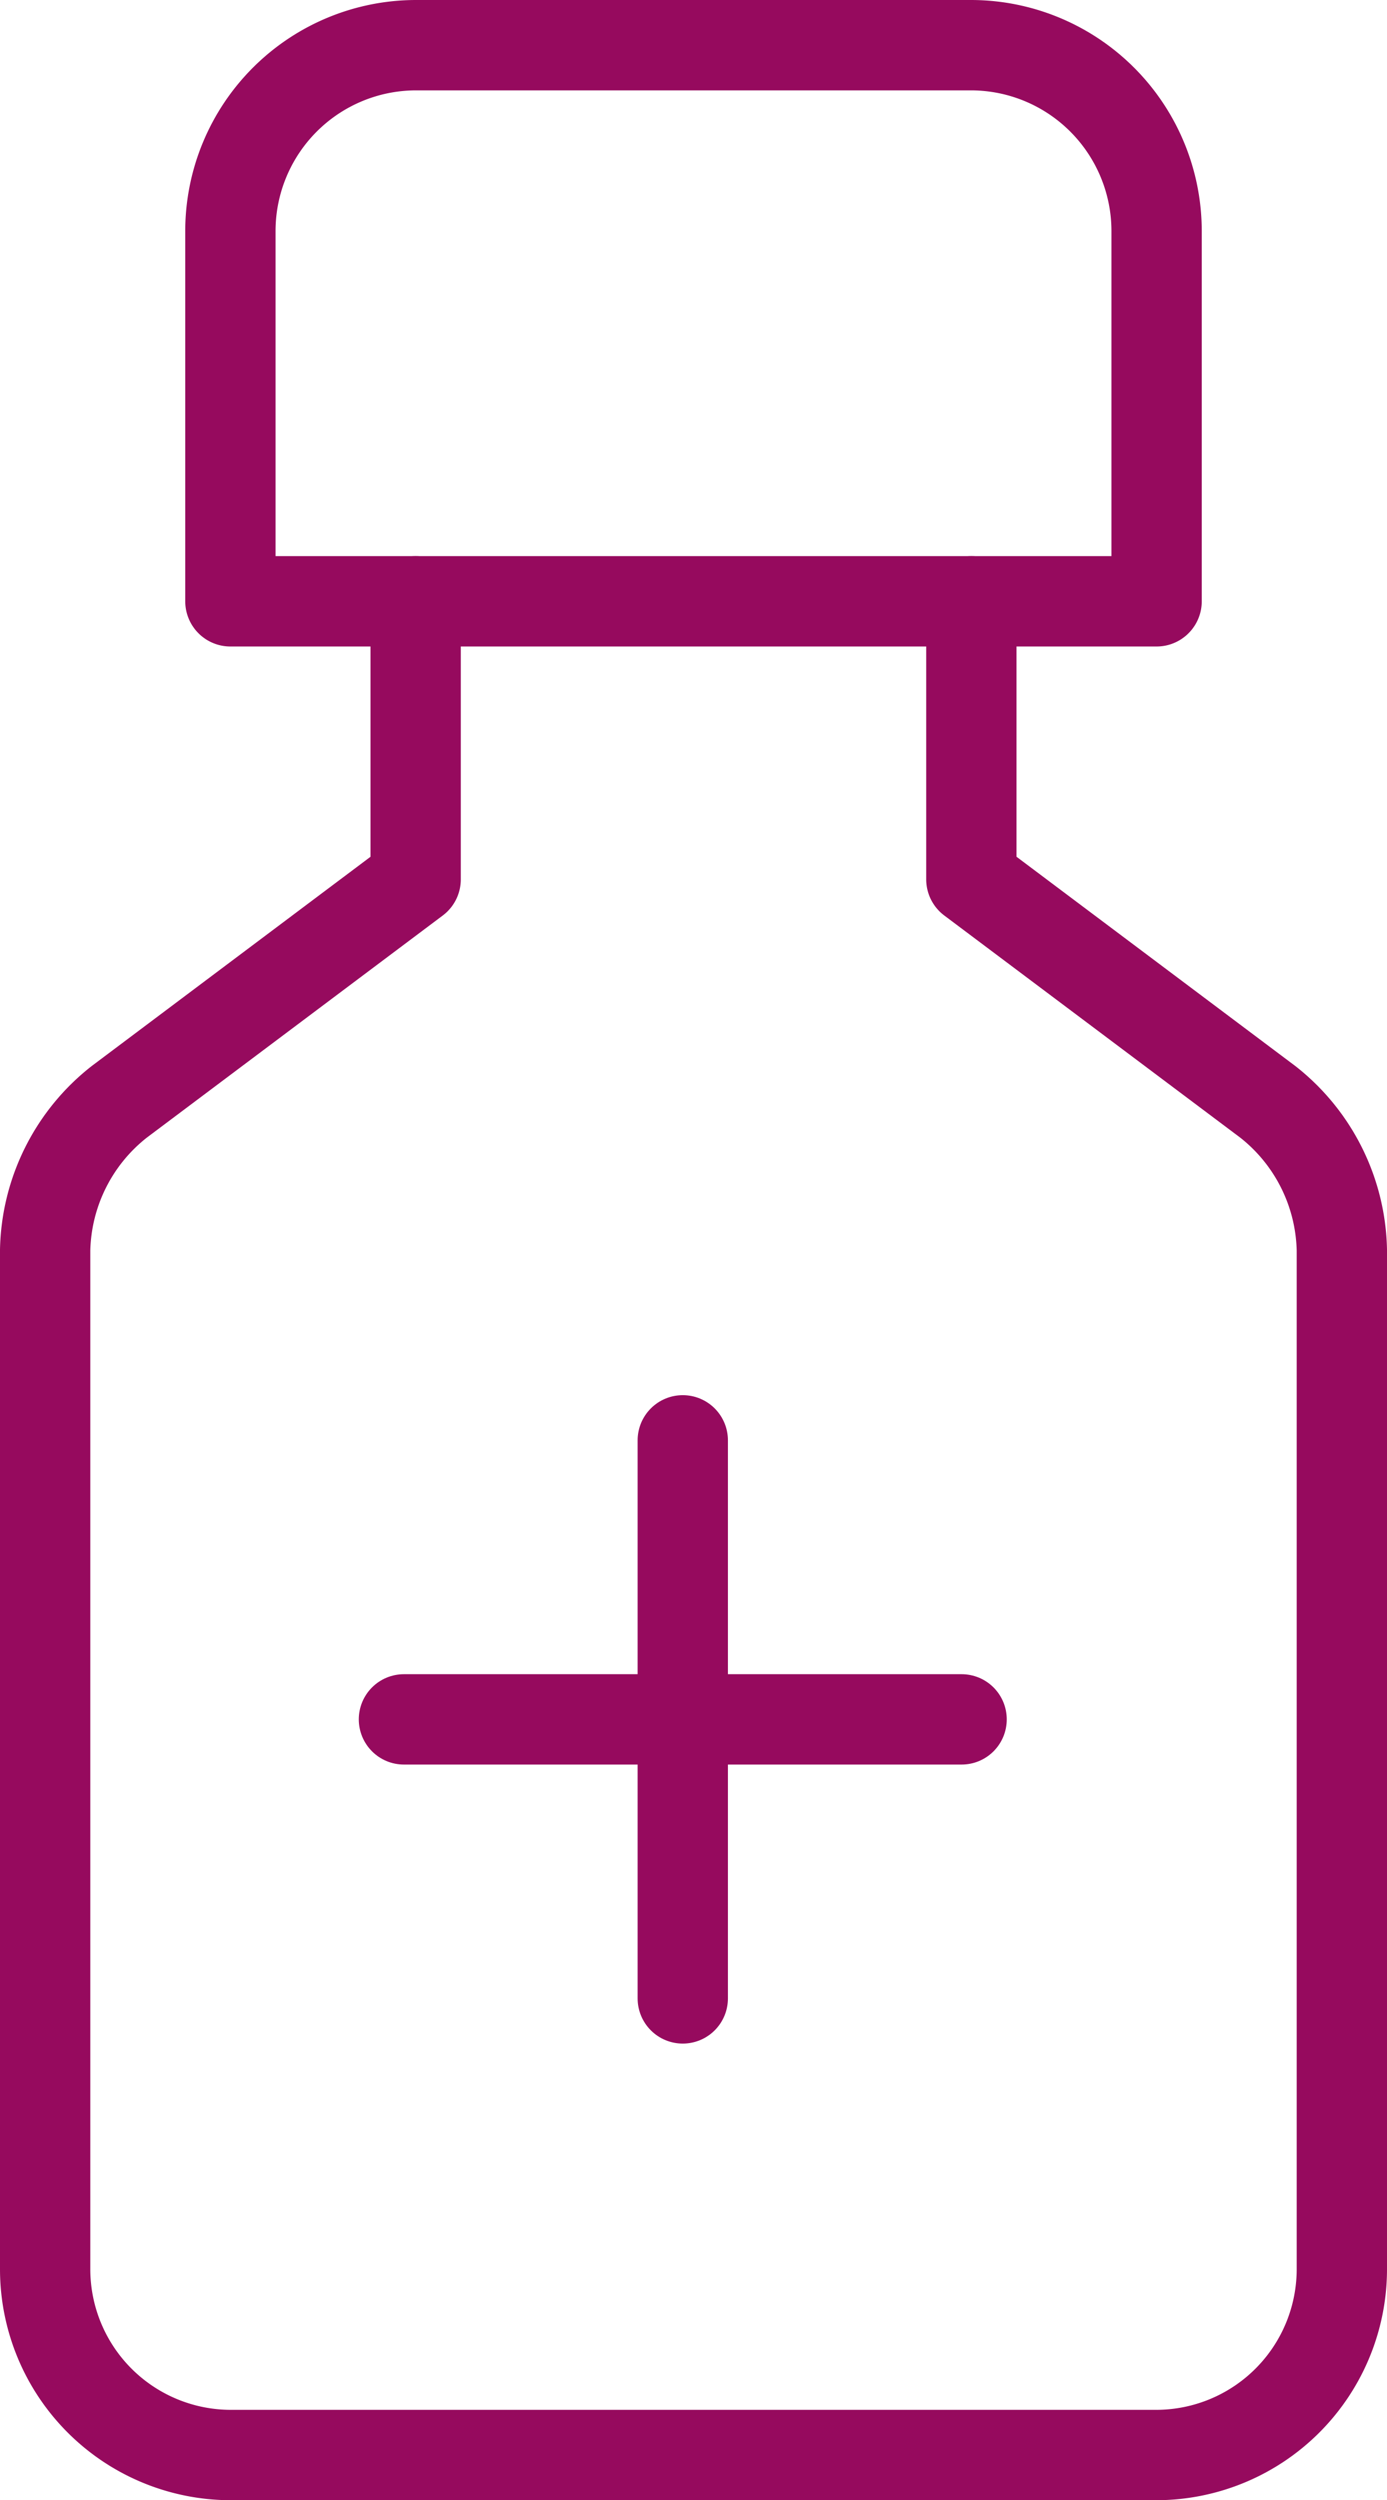
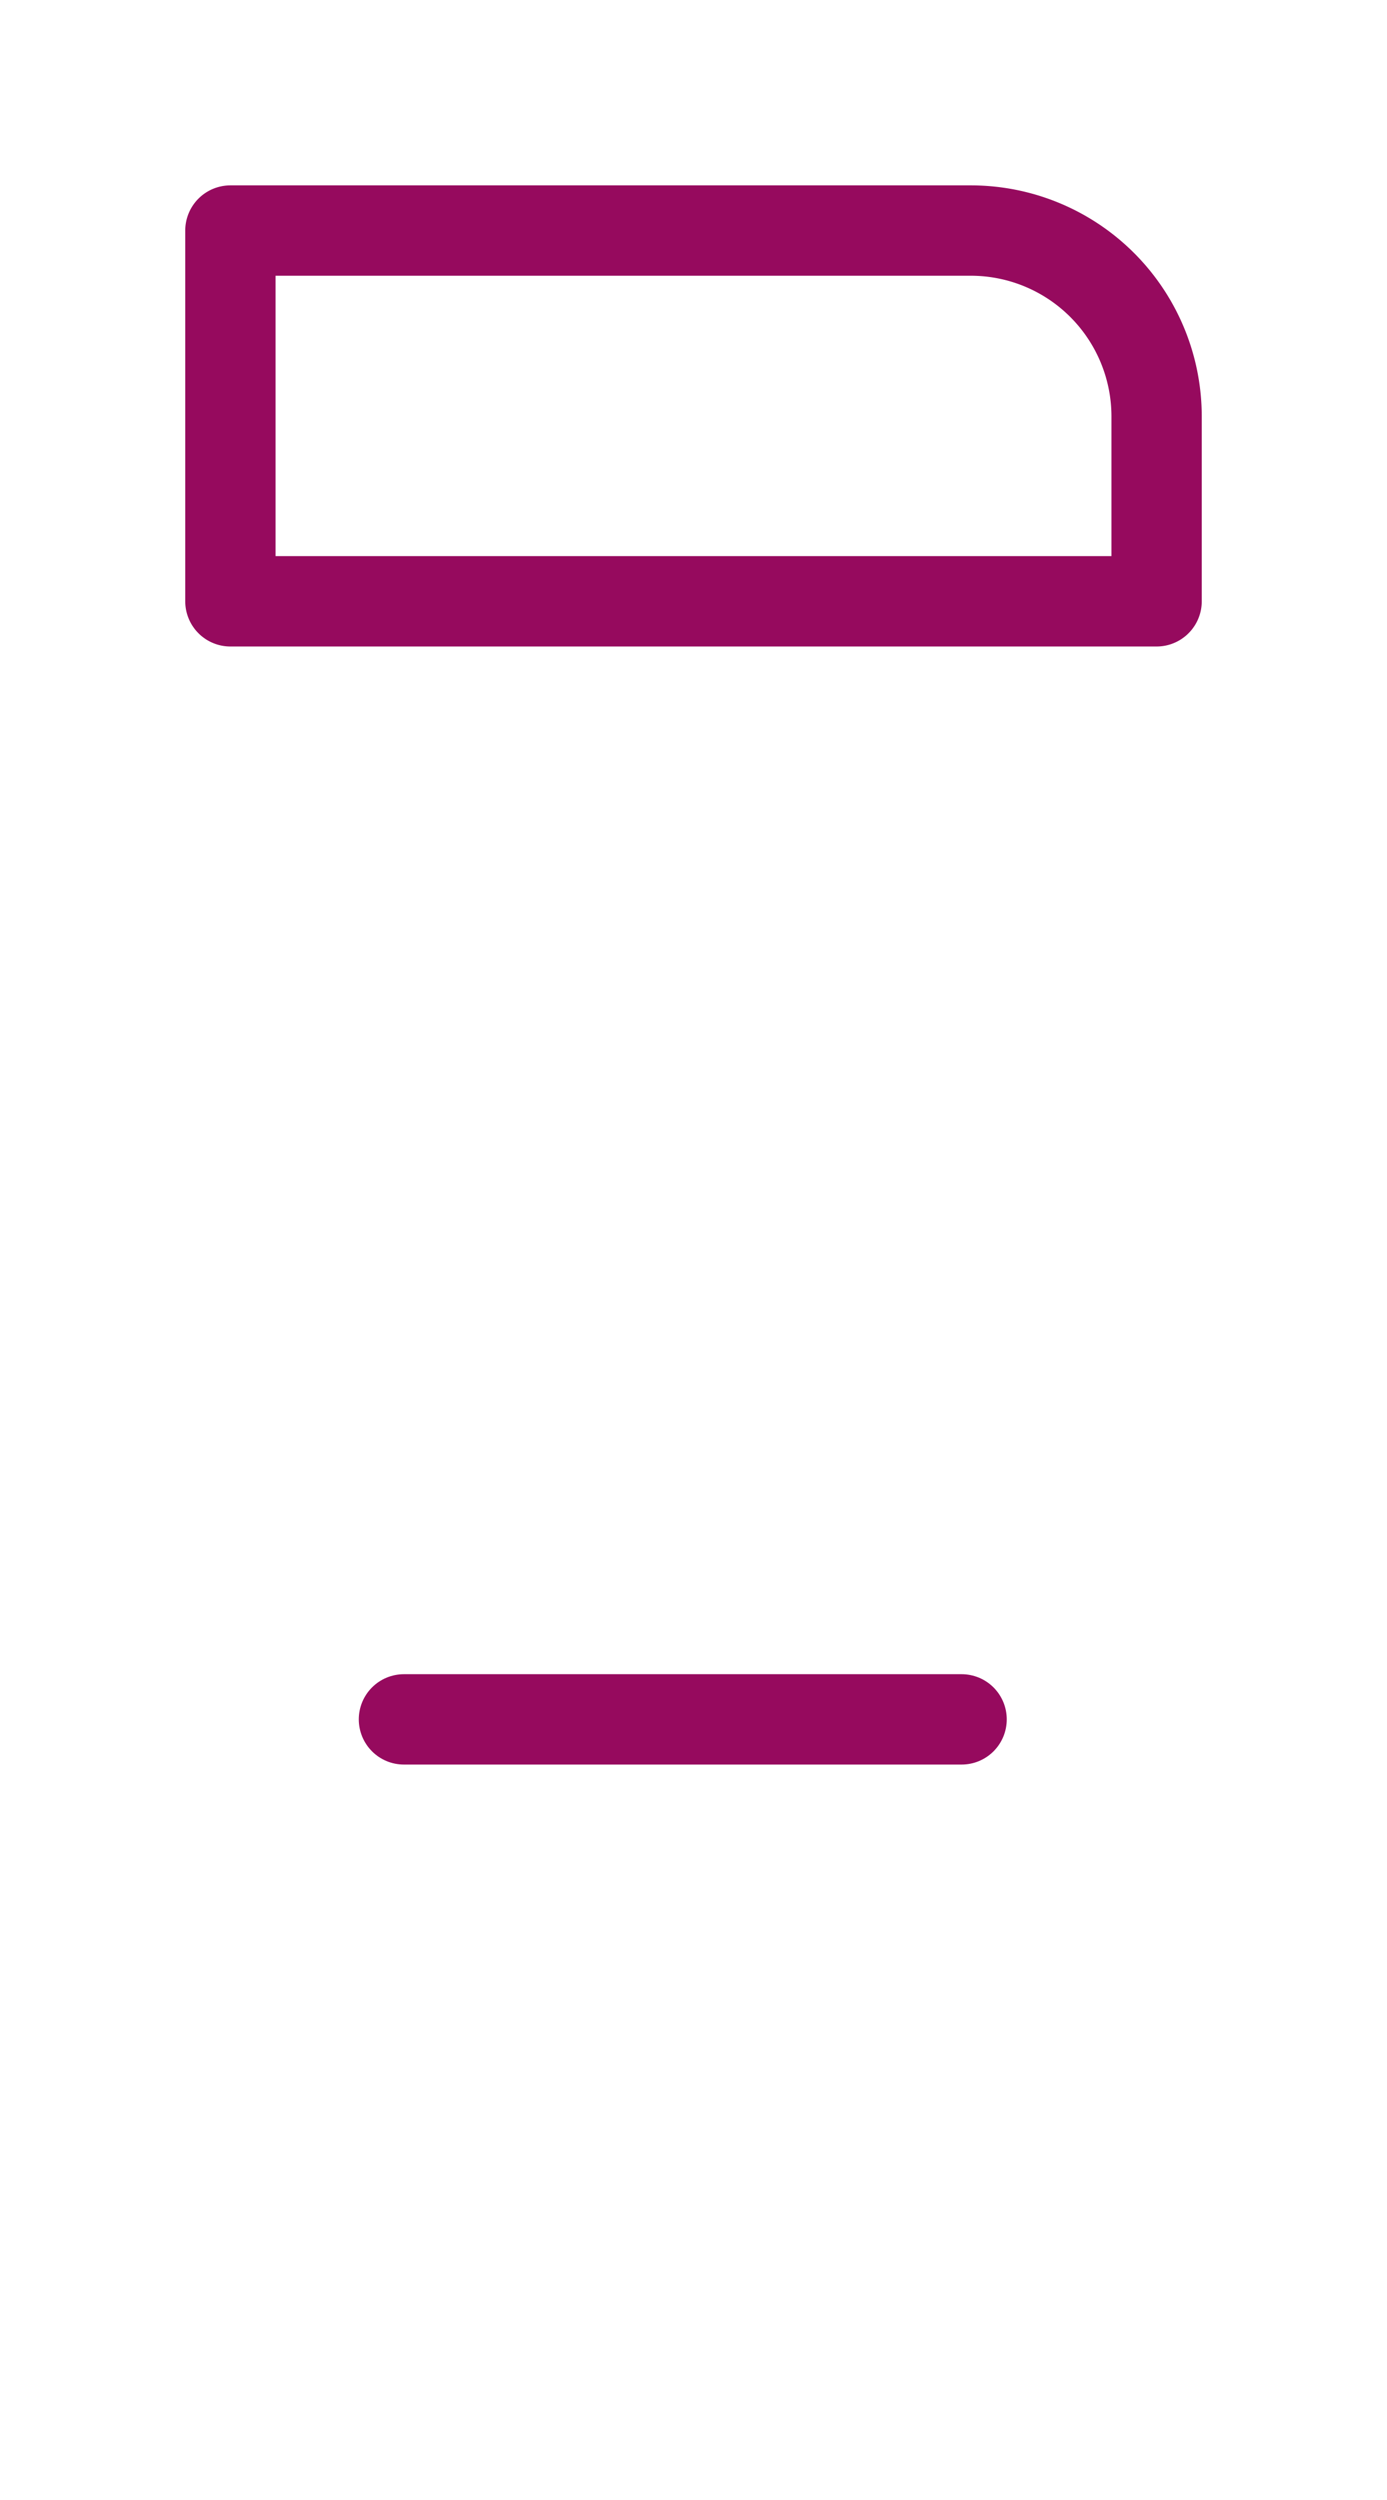
<svg xmlns="http://www.w3.org/2000/svg" width="46.077" height="83" viewBox="0 0 46.077 83">
  <g id="SVGRepo_iconCarrier" transform="translate(-7.5 -1.5)">
-     <path id="Path_52466" data-name="Path 52466" d="M41.769,21.462H11V9.154A6.172,6.172,0,0,1,17.154,3H35.615a6.172,6.172,0,0,1,6.154,6.154Z" transform="translate(4.154)" fill="none" stroke="#960a5e" stroke-linecap="round" stroke-linejoin="round" stroke-width="3" />
-     <path id="Path_52467" data-name="Path 52467" d="M21.308,9v9.231l-9.846,7.385A6.423,6.423,0,0,0,9,30.538V64.385a6.172,6.172,0,0,0,6.154,6.154H45.923a6.172,6.172,0,0,0,6.154-6.154V30.538a6.423,6.423,0,0,0-2.462-4.923l-9.846-7.385V9" transform="translate(0 12.462)" fill="none" stroke="#960a5e" stroke-linecap="round" stroke-linejoin="round" stroke-width="3" />
-     <line id="Line_14" data-name="Line 14" y2="18.526" transform="translate(30.182 49.316)" fill="none" stroke="#960a5e" stroke-linecap="round" stroke-linejoin="round" stroke-width="3" />
+     <path id="Path_52466" data-name="Path 52466" d="M41.769,21.462H11V9.154H35.615a6.172,6.172,0,0,1,6.154,6.154Z" transform="translate(4.154)" fill="none" stroke="#960a5e" stroke-linecap="round" stroke-linejoin="round" stroke-width="3" />
    <line id="Line_15" data-name="Line 15" x2="18.526" transform="translate(20.919 58.579)" fill="none" stroke="#960a5e" stroke-linecap="round" stroke-linejoin="round" stroke-width="3" />
  </g>
</svg>